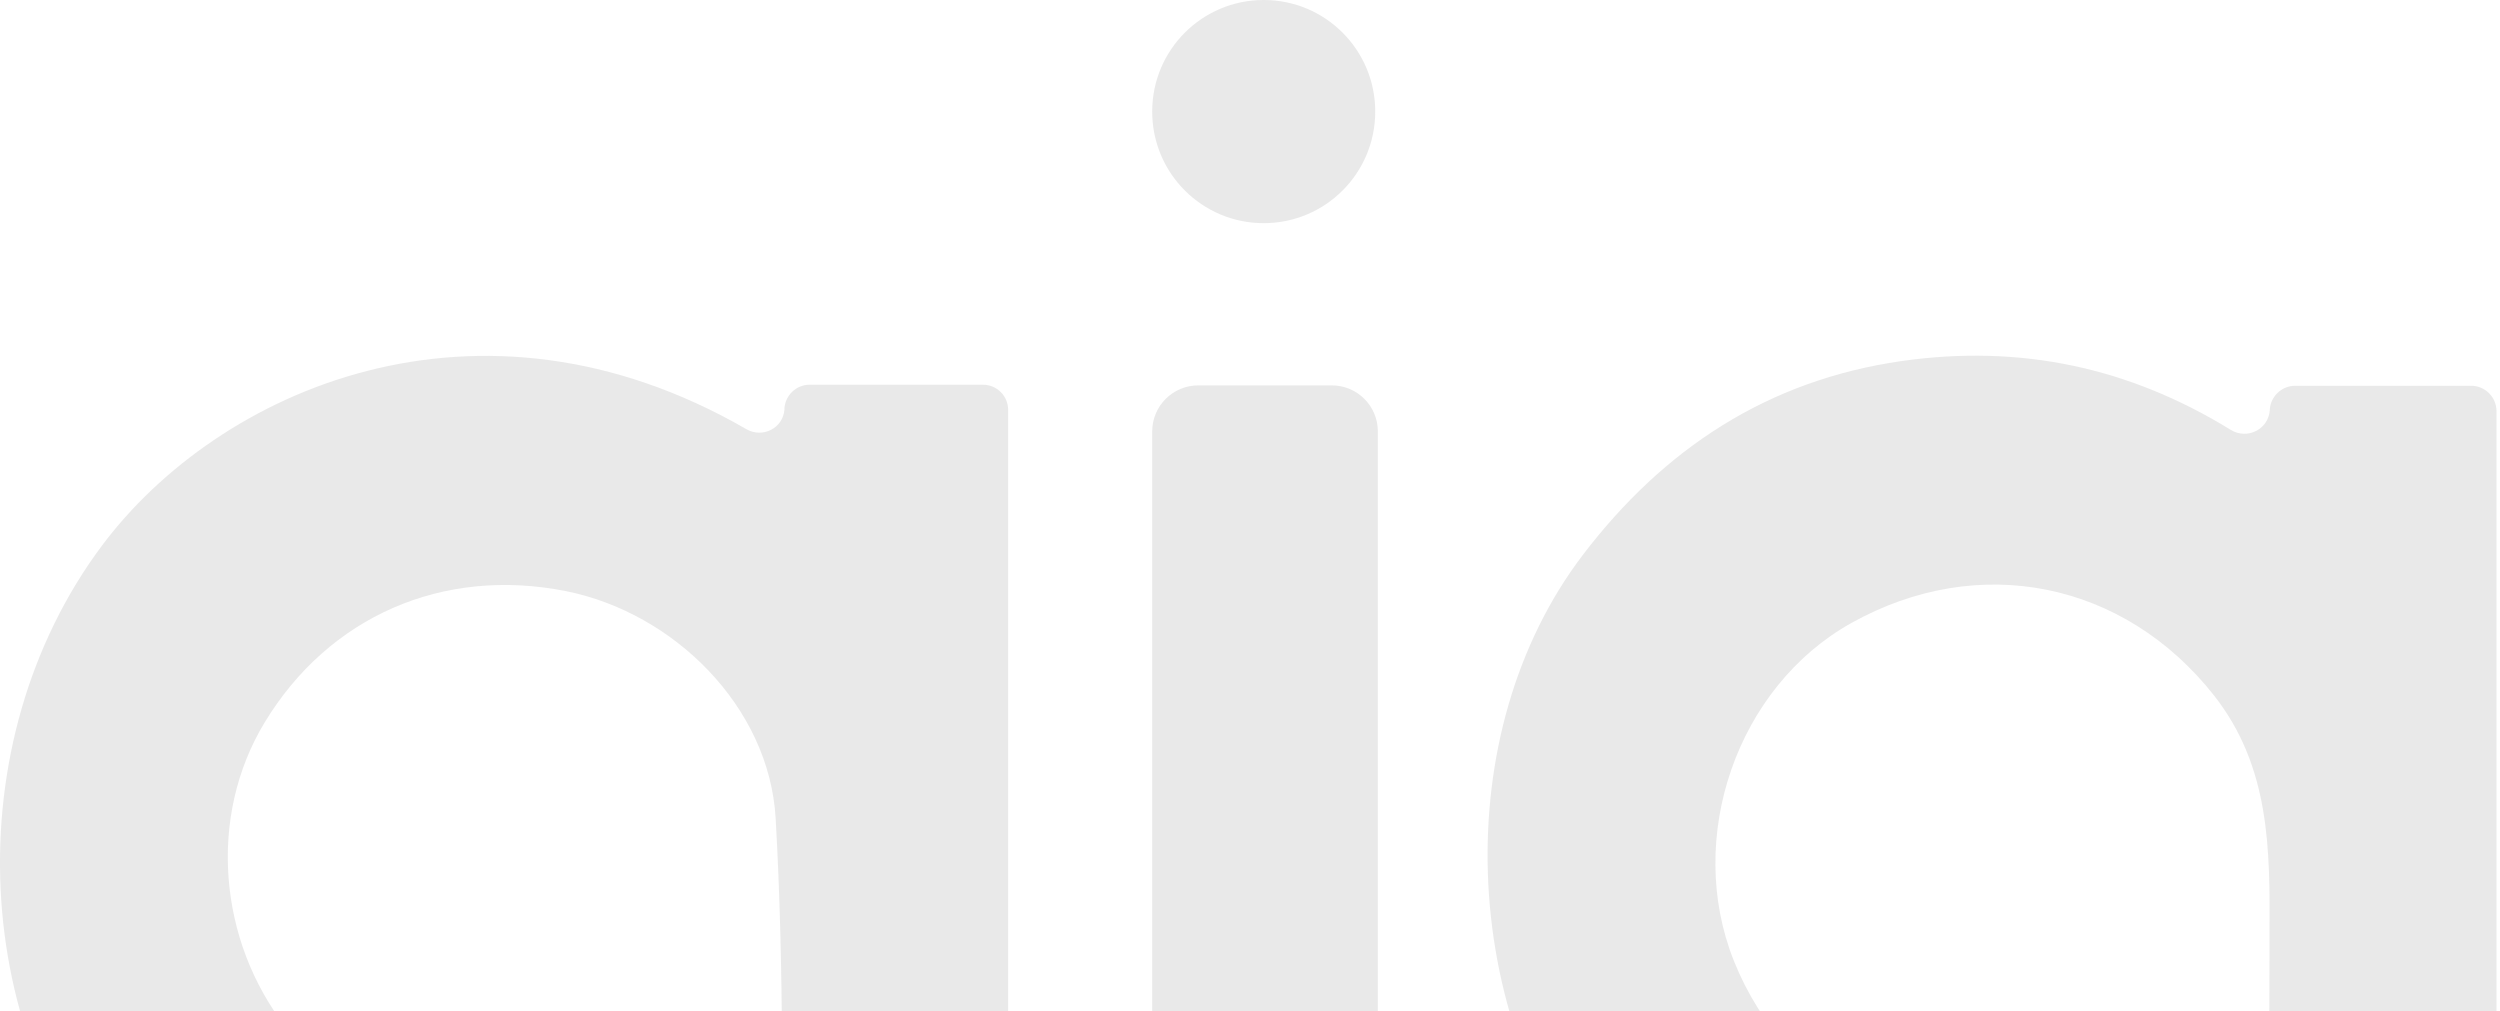
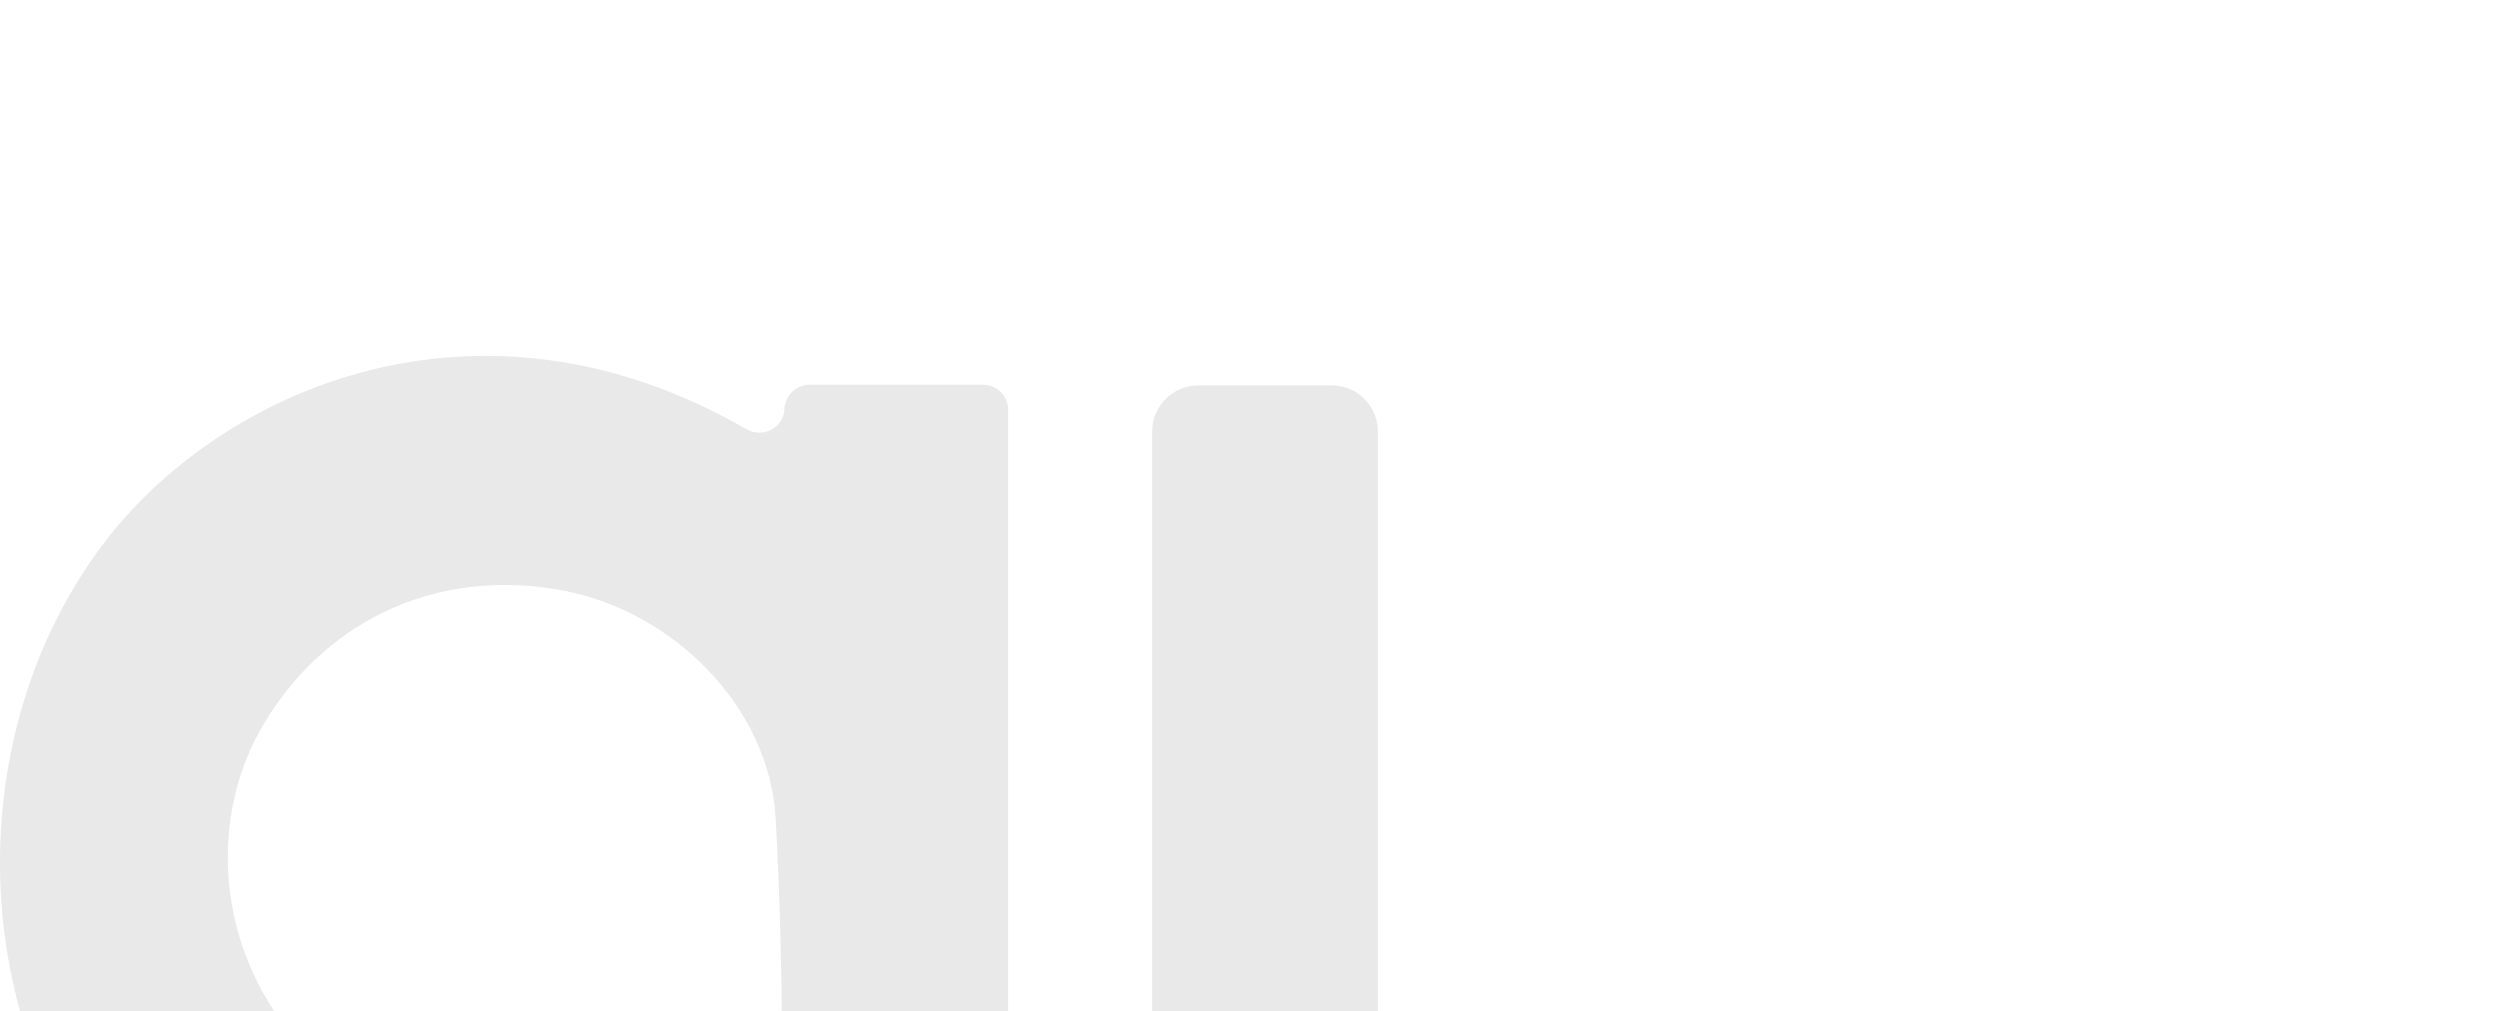
<svg xmlns="http://www.w3.org/2000/svg" width="272" height="110" viewBox="0 0 272 110" fill="none">
-   <path d="M235.916 141.22C236.489 142.637 235.802 144.255 234.385 144.842C213.771 153.345 188.232 146.989 174.533 130.112C158.571 110.457 157.54 79.665 172.199 60.396C181.003 48.83 192.326 41.371 206.899 39.281C219.769 37.449 231.608 39.94 242.702 46.768C244.491 47.87 246.81 46.725 246.954 44.621V44.549C247.054 43.103 248.271 41.972 249.716 41.972H268.856C270.388 41.972 271.619 43.218 271.619 44.735V142.952C271.619 144.484 270.373 145.715 268.856 145.715H249.673C248.142 145.715 246.911 144.47 246.911 142.938C246.911 129.038 246.868 115.31 246.925 101.567C246.968 92.419 247.011 83.43 240.855 75.628C231.107 63.288 215.302 60.024 201.402 67.797C188.991 74.74 183.294 91.145 188.647 104.544C194.416 118.974 209.462 126.619 224.536 122.753C224.879 122.668 225.223 122.567 225.595 122.439C226.984 121.98 228.487 122.682 229.031 124.042C231.307 129.711 233.569 135.365 235.902 141.192L235.916 141.22Z" fill="#262626" fill-opacity="0.1" />
  <path d="M106.922 145.758H87.997C86.48 145.758 85.263 144.527 85.263 143.01C85.263 141.621 85.263 140.261 85.263 138.887C85.034 122.267 85.349 105.604 84.389 89.013C83.688 76.93 73.352 66.681 61.599 64.319C48.2 61.642 35.775 67.053 28.775 78.634C22.605 88.841 23.736 102.354 31.151 111.831C39.726 122.797 50.548 125.574 63.861 122.453C65.15 122.152 66.467 122.868 66.968 124.099C69.23 129.725 71.534 135.437 73.839 141.12C74.354 142.408 73.839 143.897 72.608 144.556C56.489 153.259 28.803 147.519 14.459 132.216C-3.463 113.119 -4.881 80.753 11.081 59.38C23.736 42.445 51.994 29.819 81.211 46.697C82.972 47.713 85.205 46.582 85.349 44.549V44.406C85.463 42.975 86.651 41.858 88.083 41.858H106.95C108.468 41.858 109.685 43.089 109.685 44.592V143.01C109.685 144.527 108.453 145.744 106.95 145.744L106.922 145.758Z" fill="#262626" fill-opacity="0.1" />
  <path d="M144.9 41.93H130.37C127.603 41.93 125.36 44.173 125.36 46.94V140.59C125.36 143.358 127.603 145.601 130.37 145.601H144.9C147.667 145.601 149.91 143.358 149.91 140.59V46.94C149.91 44.173 147.667 41.93 144.9 41.93Z" fill="#262626" fill-opacity="0.1" />
-   <path d="M137.499 0H137.485C130.788 0 125.36 5.429 125.36 12.125V12.154C125.36 18.85 130.788 24.279 137.485 24.279H137.499C144.195 24.279 149.624 18.85 149.624 12.154V12.125C149.624 5.429 144.195 0 137.499 0Z" fill="#262626" fill-opacity="0.1" />
</svg>